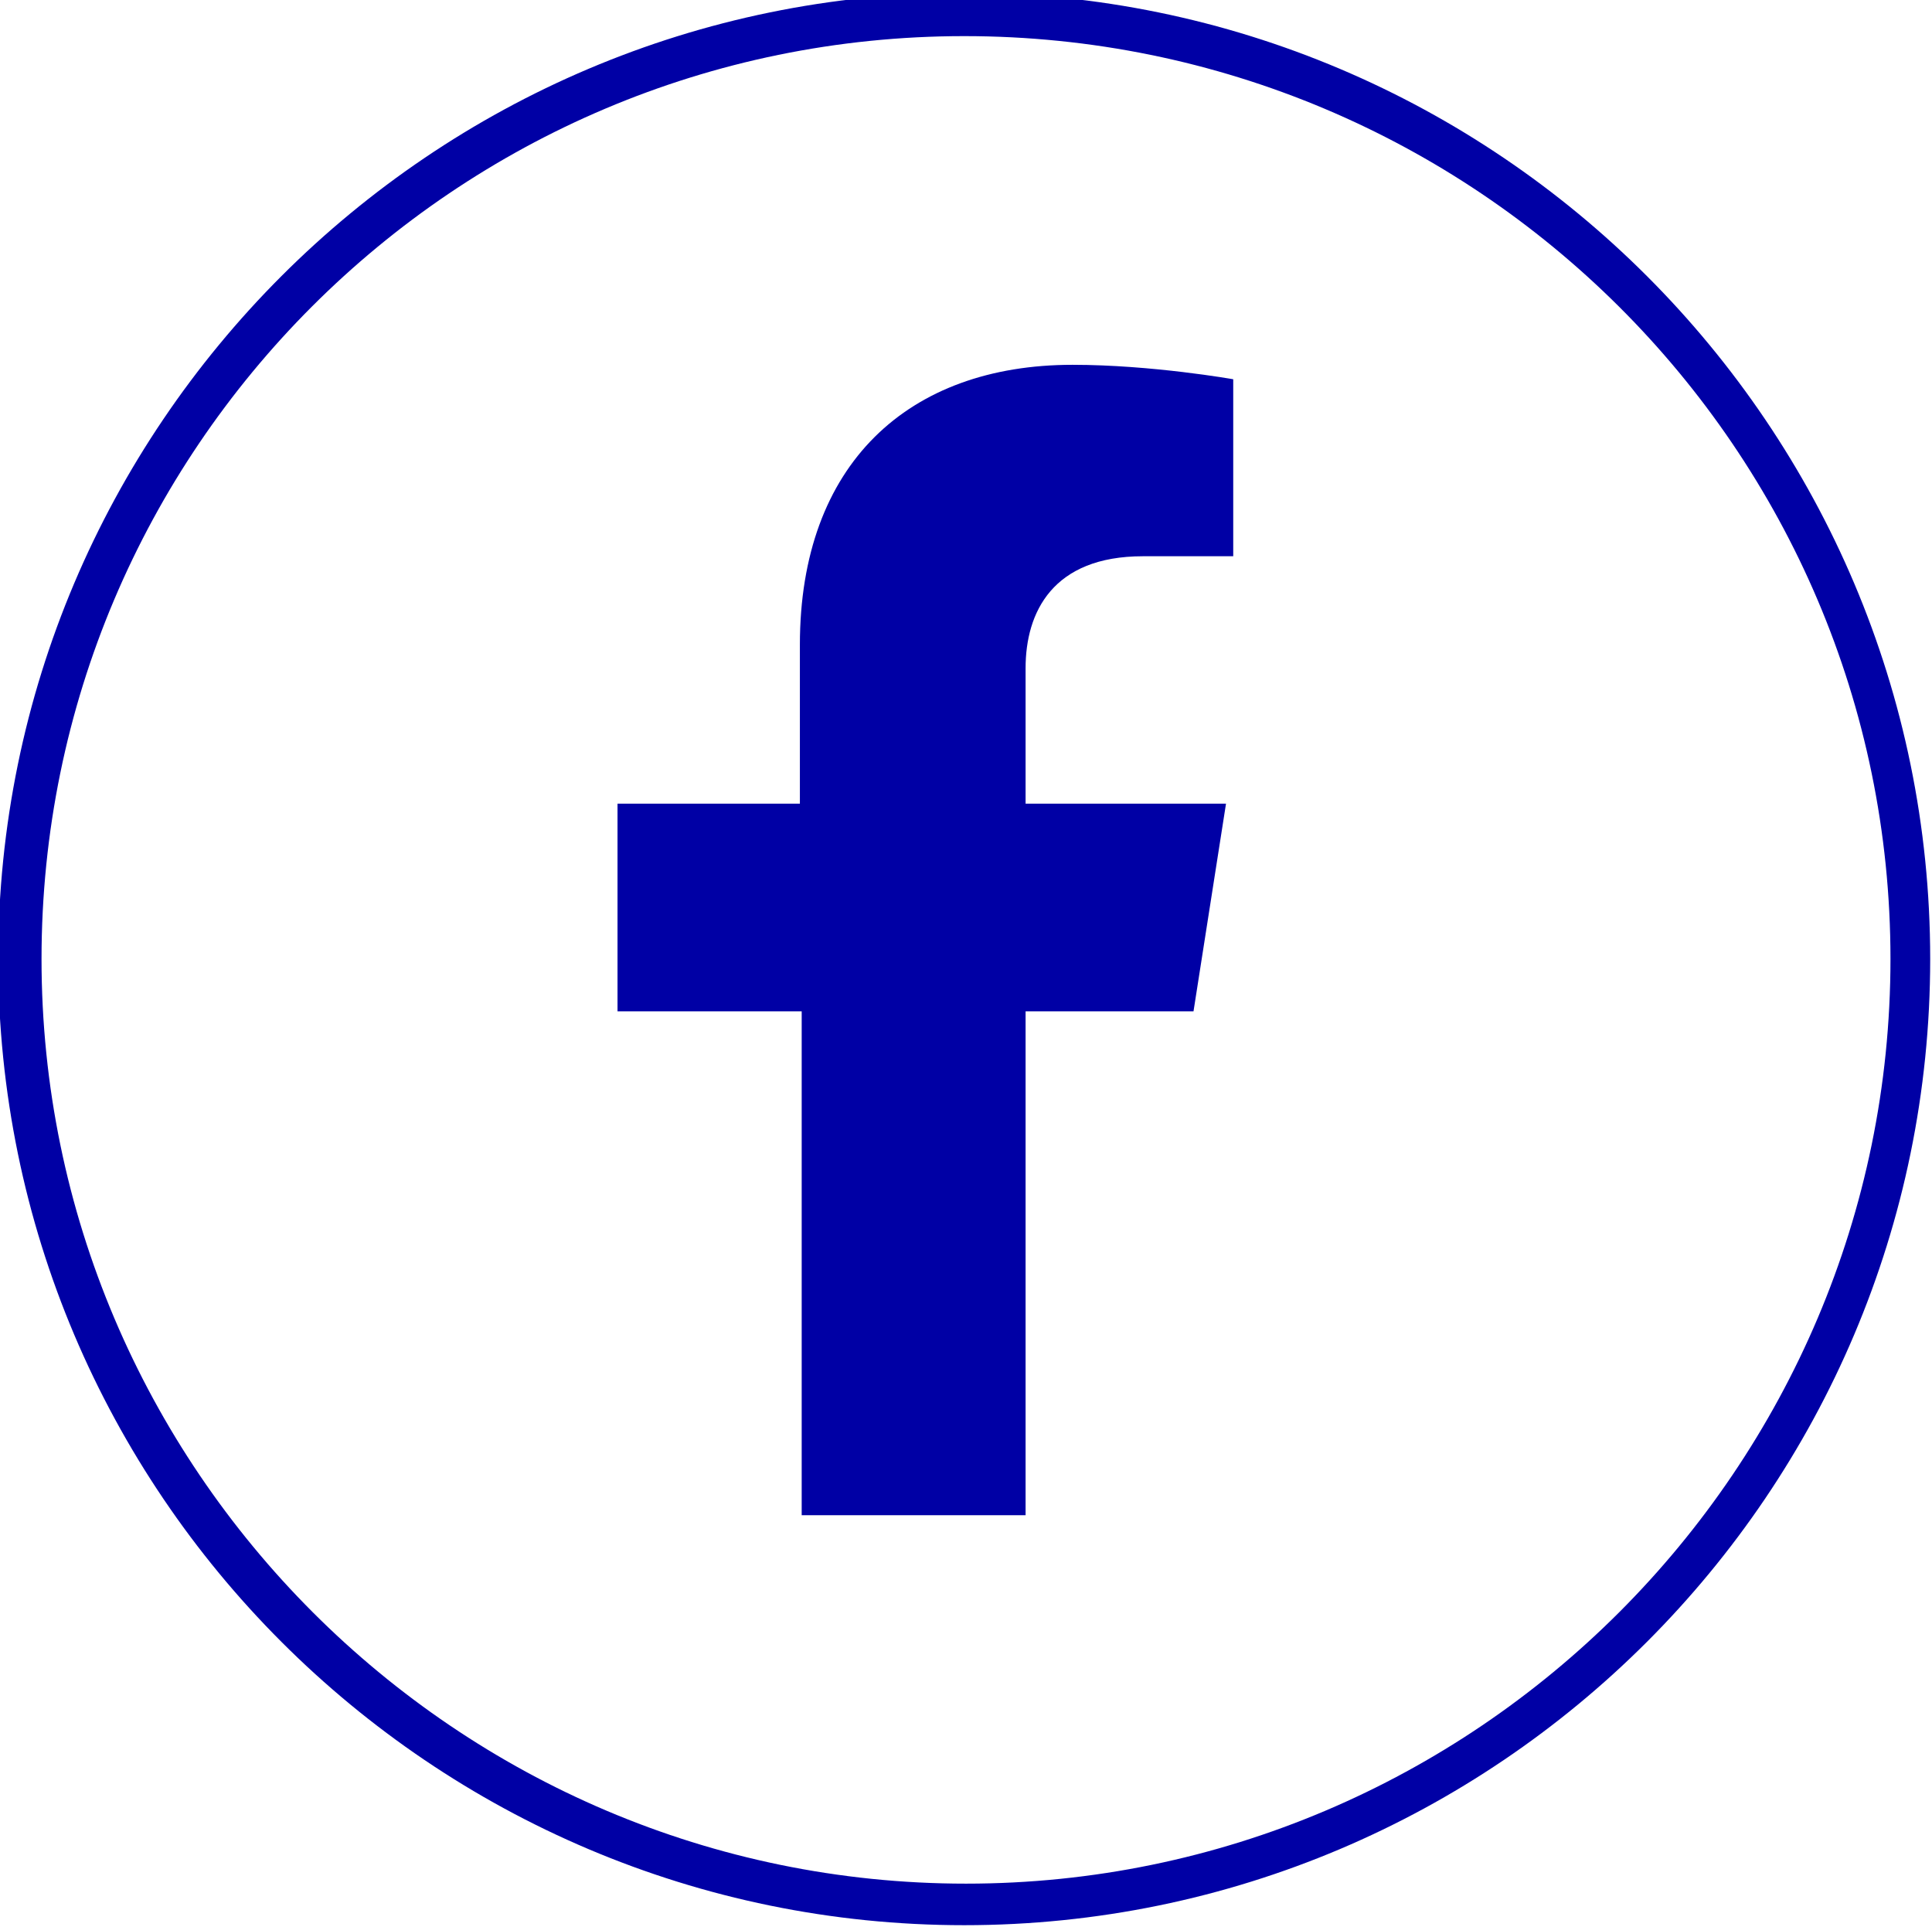
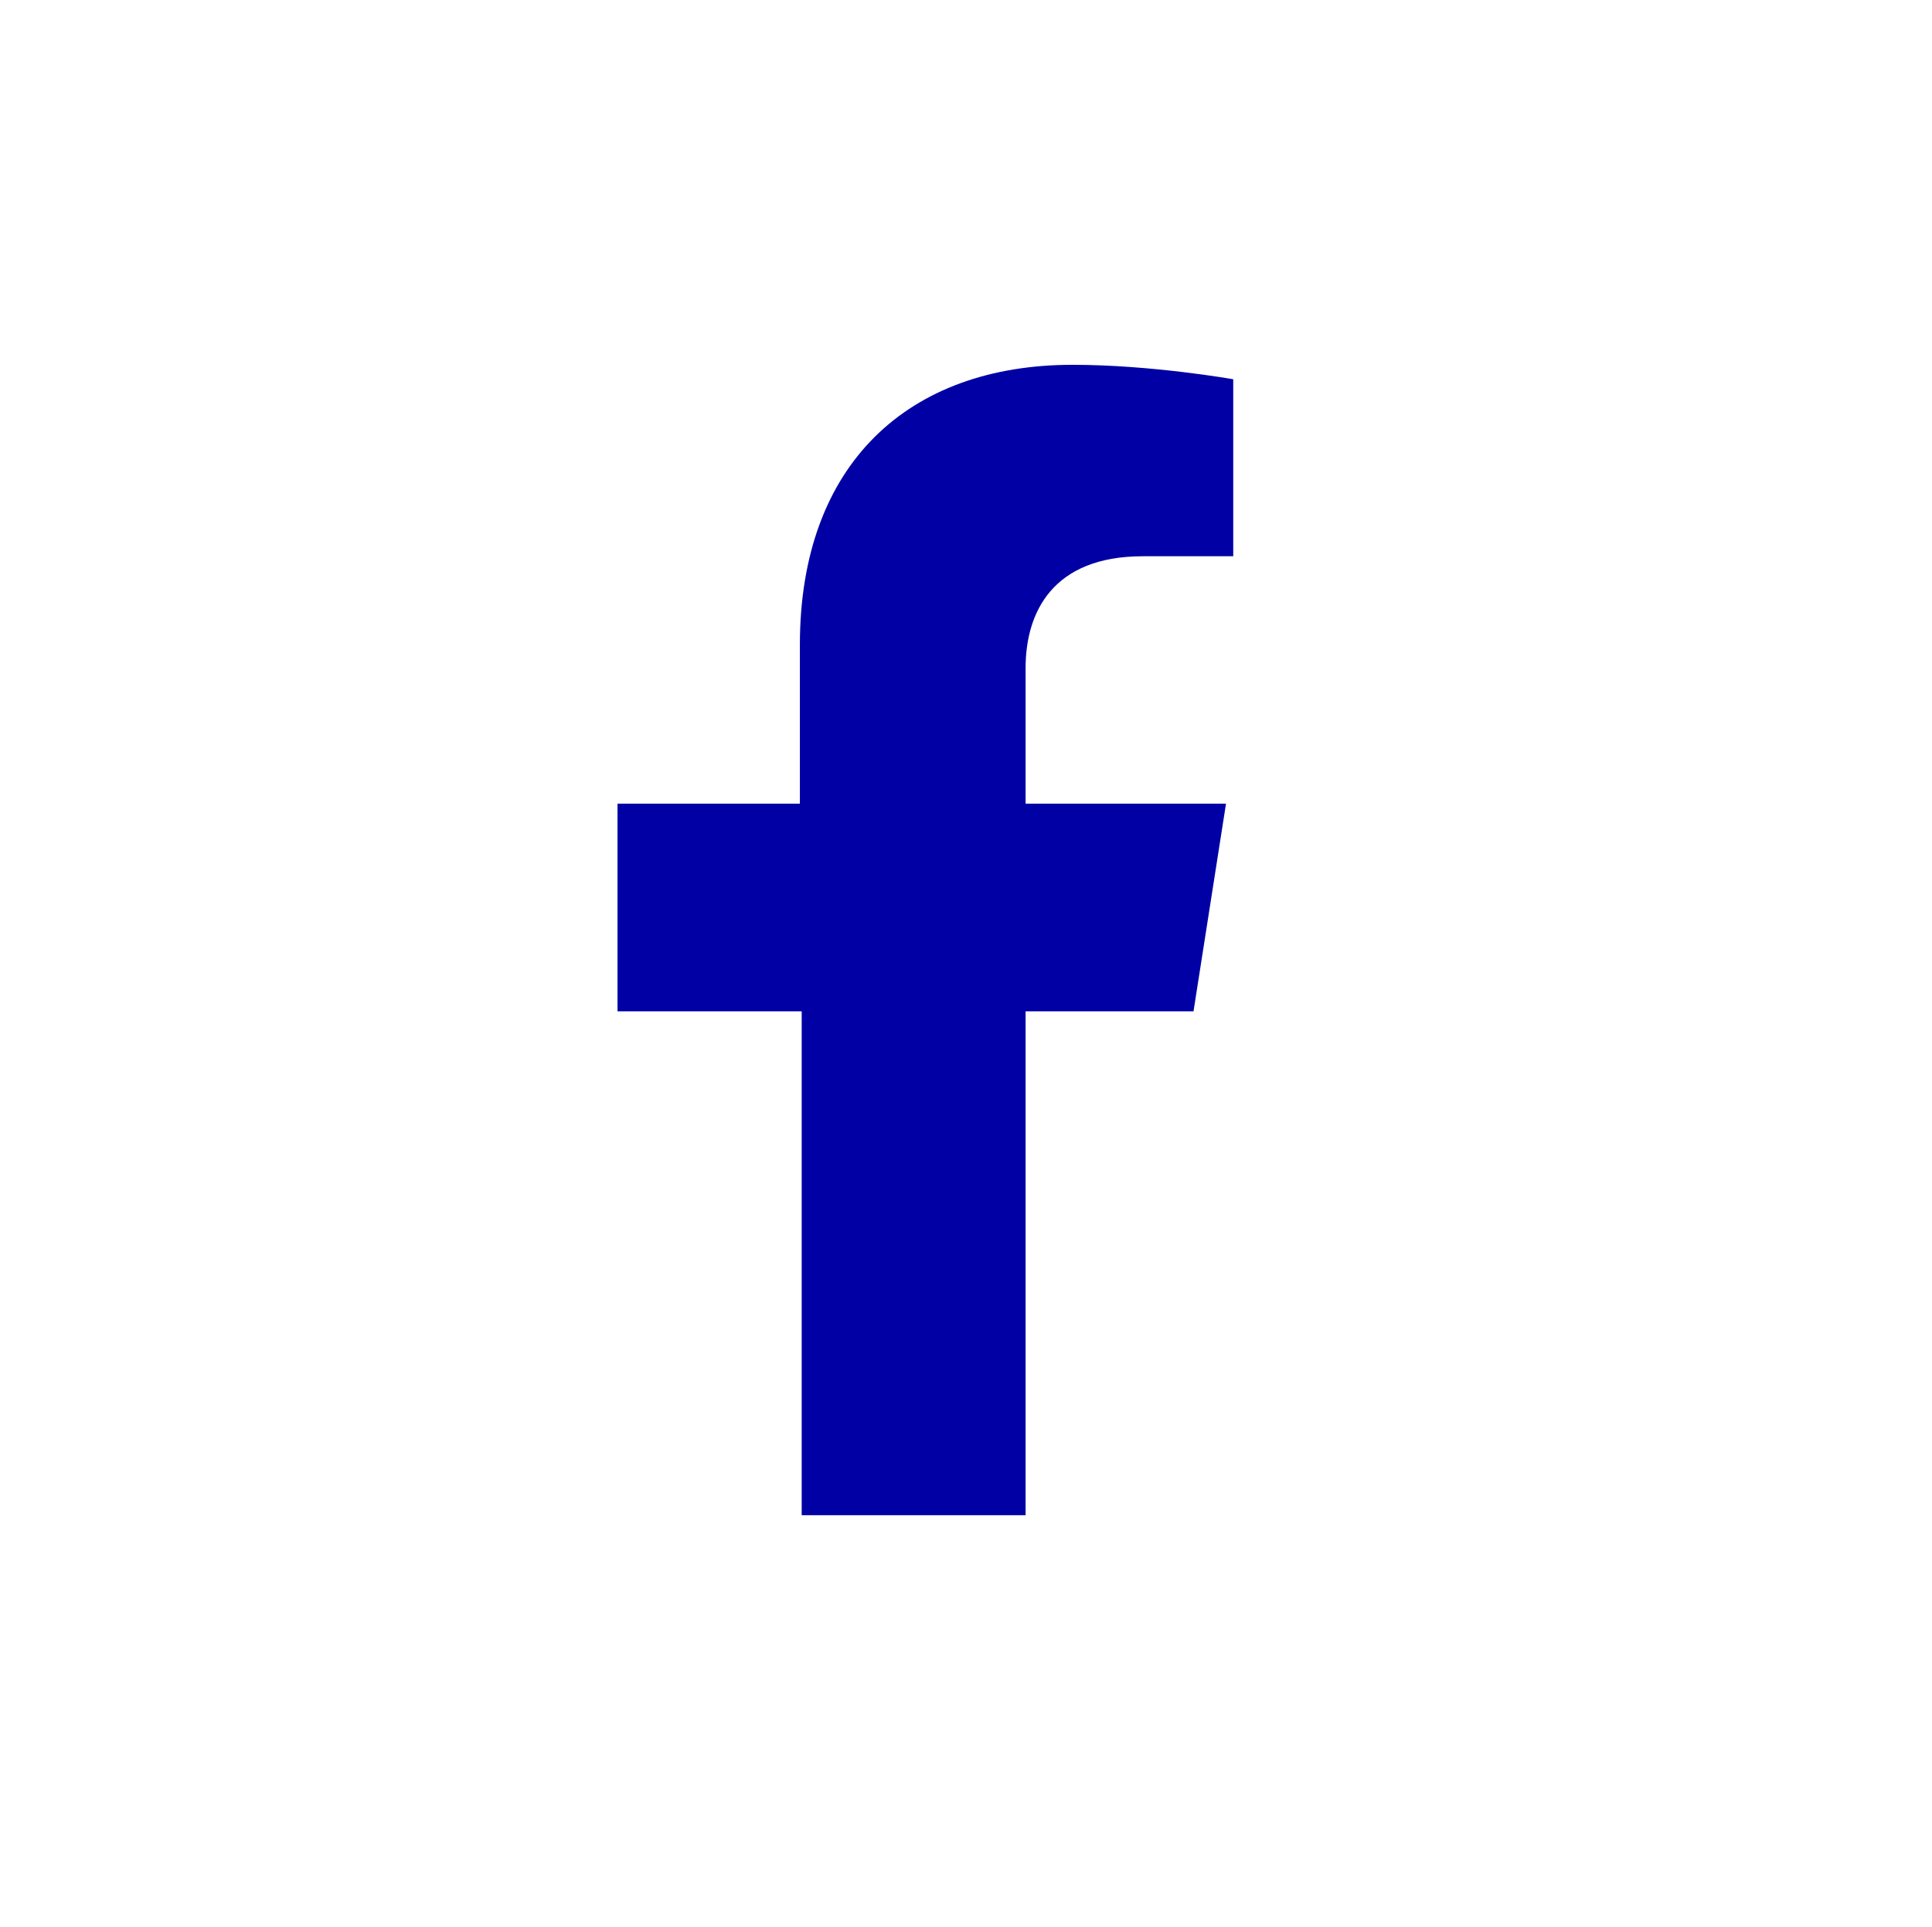
<svg xmlns="http://www.w3.org/2000/svg" version="1.1" id="Layer_1" x="0px" y="0px" viewBox="0 0 107 106.7" style="enable-background:new 0 0 107 106.7;" xml:space="preserve">
  <style type="text/css">
	.st0{fill:#0000A5;}
</style>
  <g id="fb">
    <g>
-       <path class="st0" d="M53.4,106.6c-29.5,0-53.5-24-53.5-53.5s24-53.5,53.5-53.5c29.5,0,53.5,24,53.5,53.5    C106.9,82.6,82.9,106.6,53.4,106.6z M53.4,2C25.2,2,2.3,24.9,2.3,53.1s23,51.2,51.2,51.2c28.2,0,51.2-23,51.2-51.2S81.7,2,53.4,2z    " />
      <path class="st0" d="M44.4,83.9V56H34.2V44.5h10.1v-8.8c0-10,6-15.5,15.1-15.5c4.4,0,8.9,0.8,8.9,0.8v9.8h-5c-5,0-6.5,3.1-6.5,6.2    v7.5h11.1L66.1,56h-9.3v27.9L44.4,83.9L44.4,83.9z" />
    </g>
  </g>
</svg>